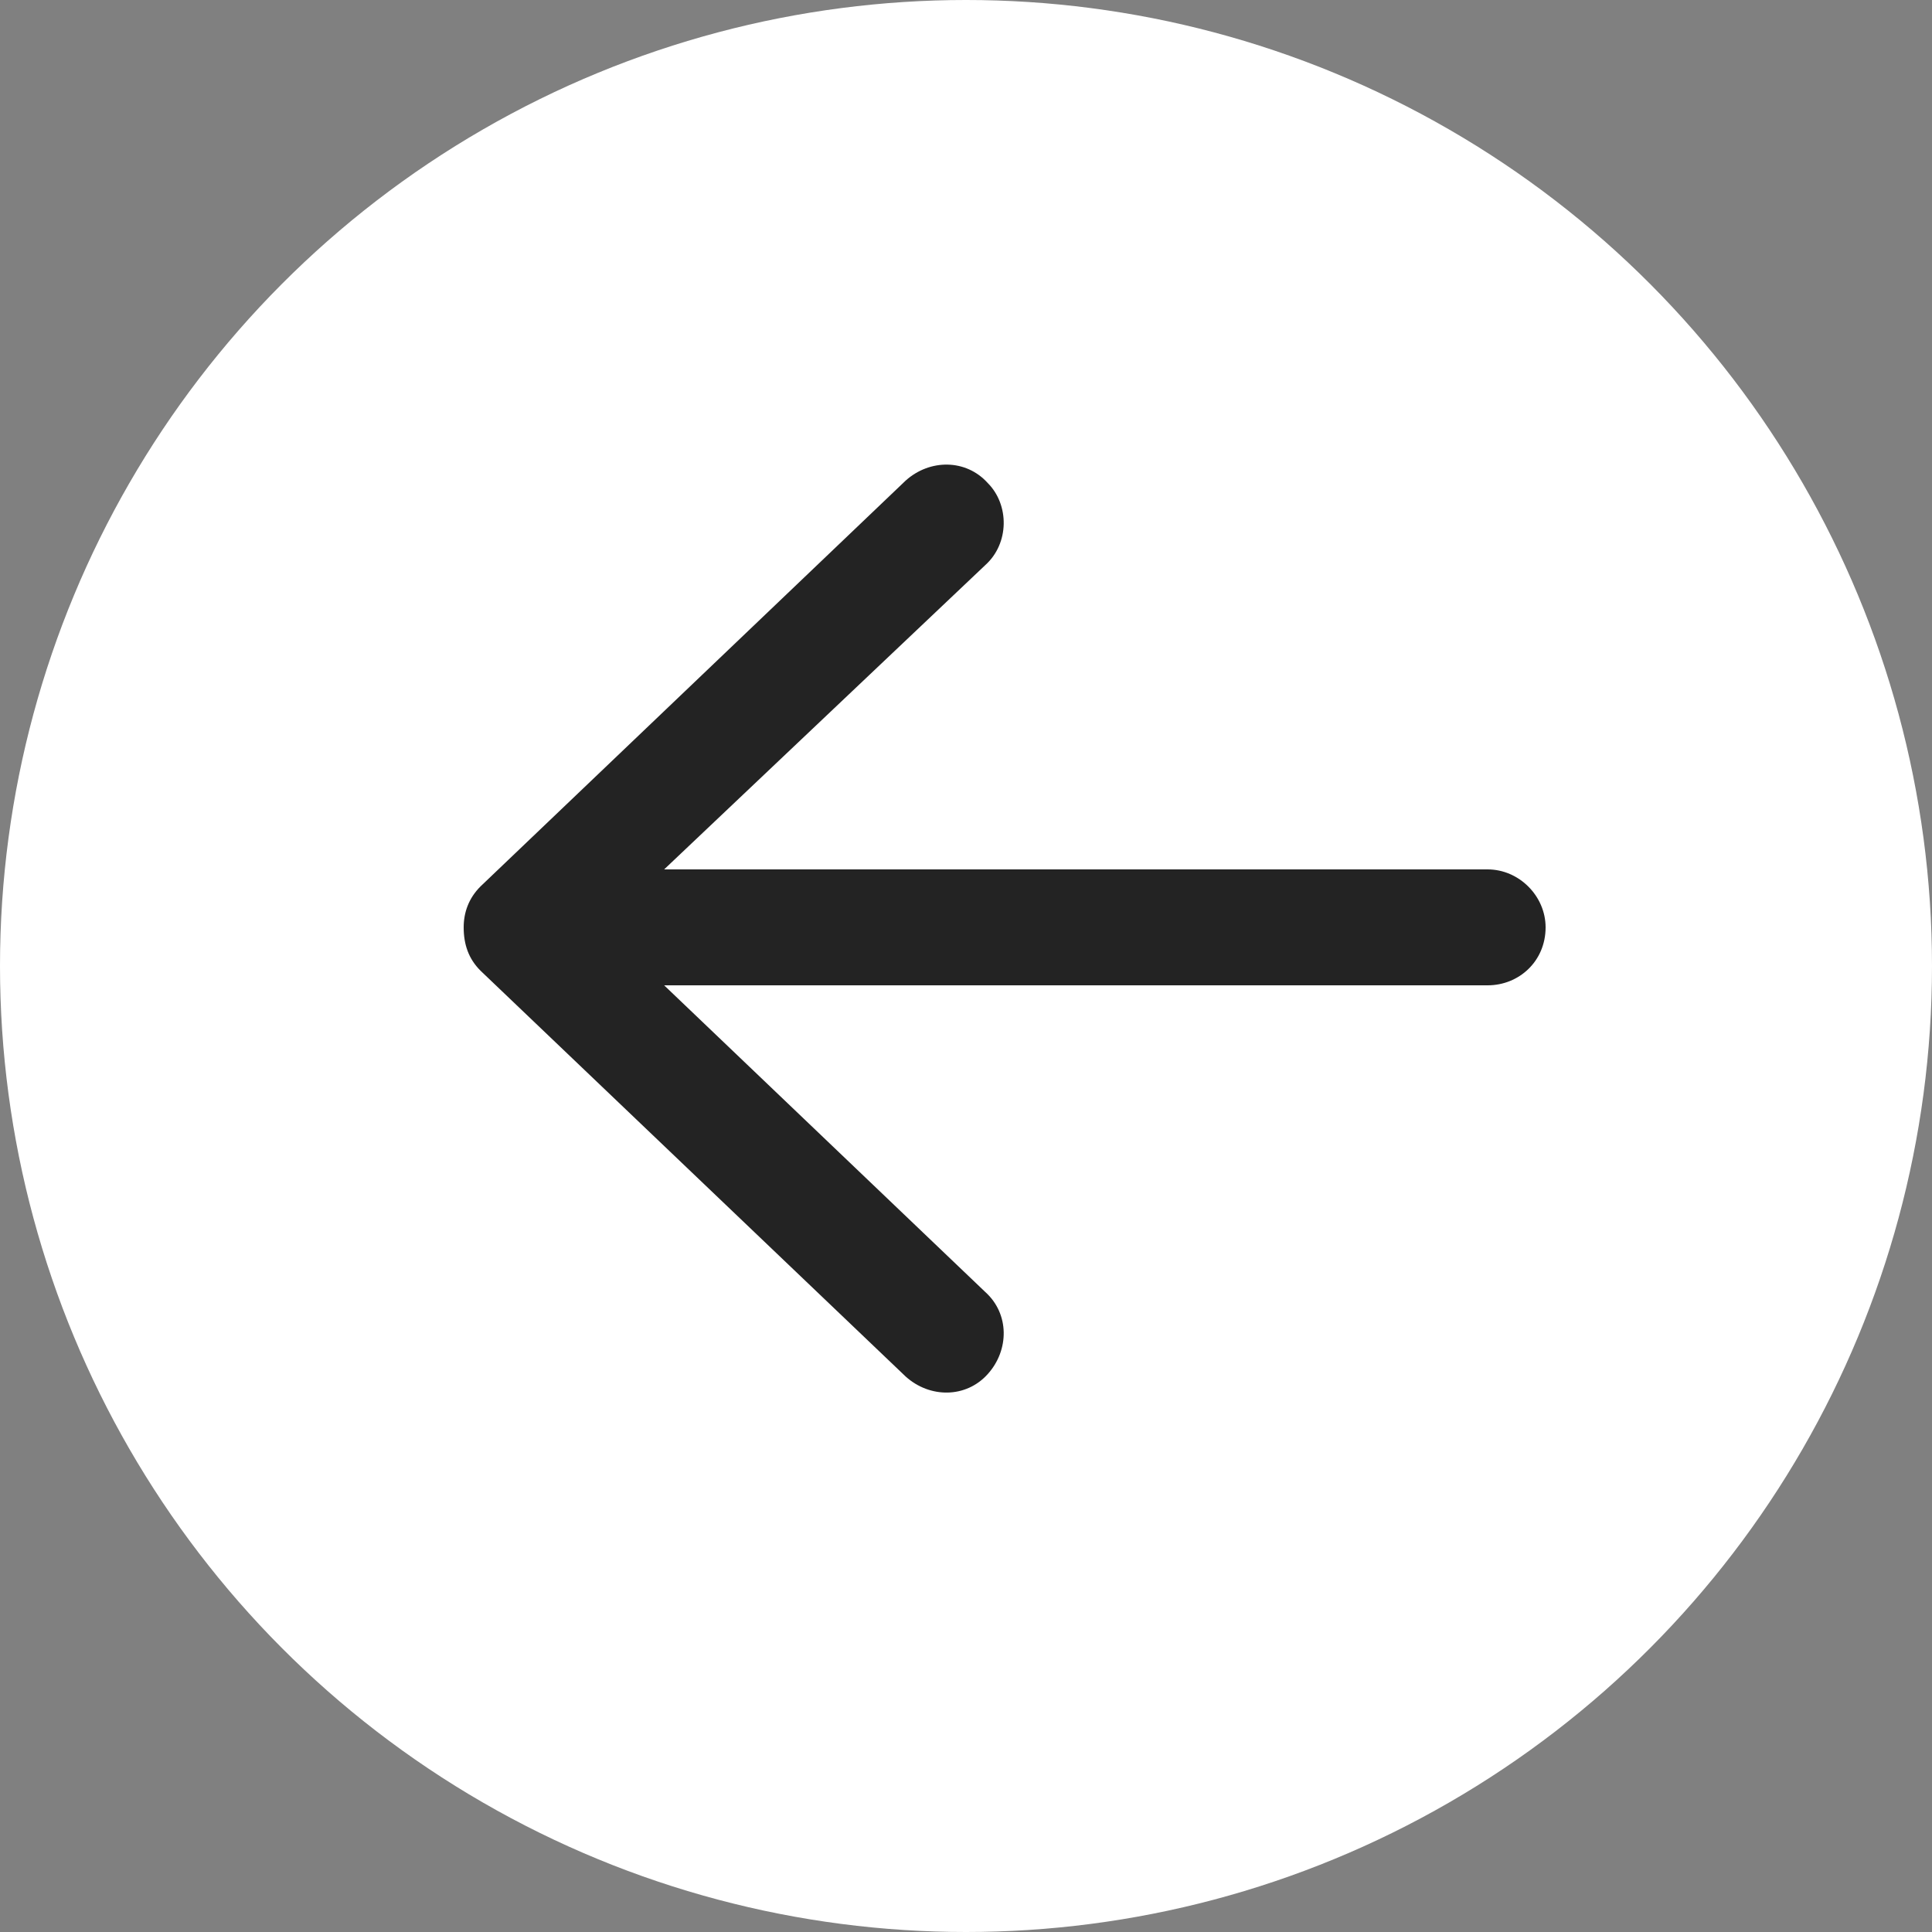
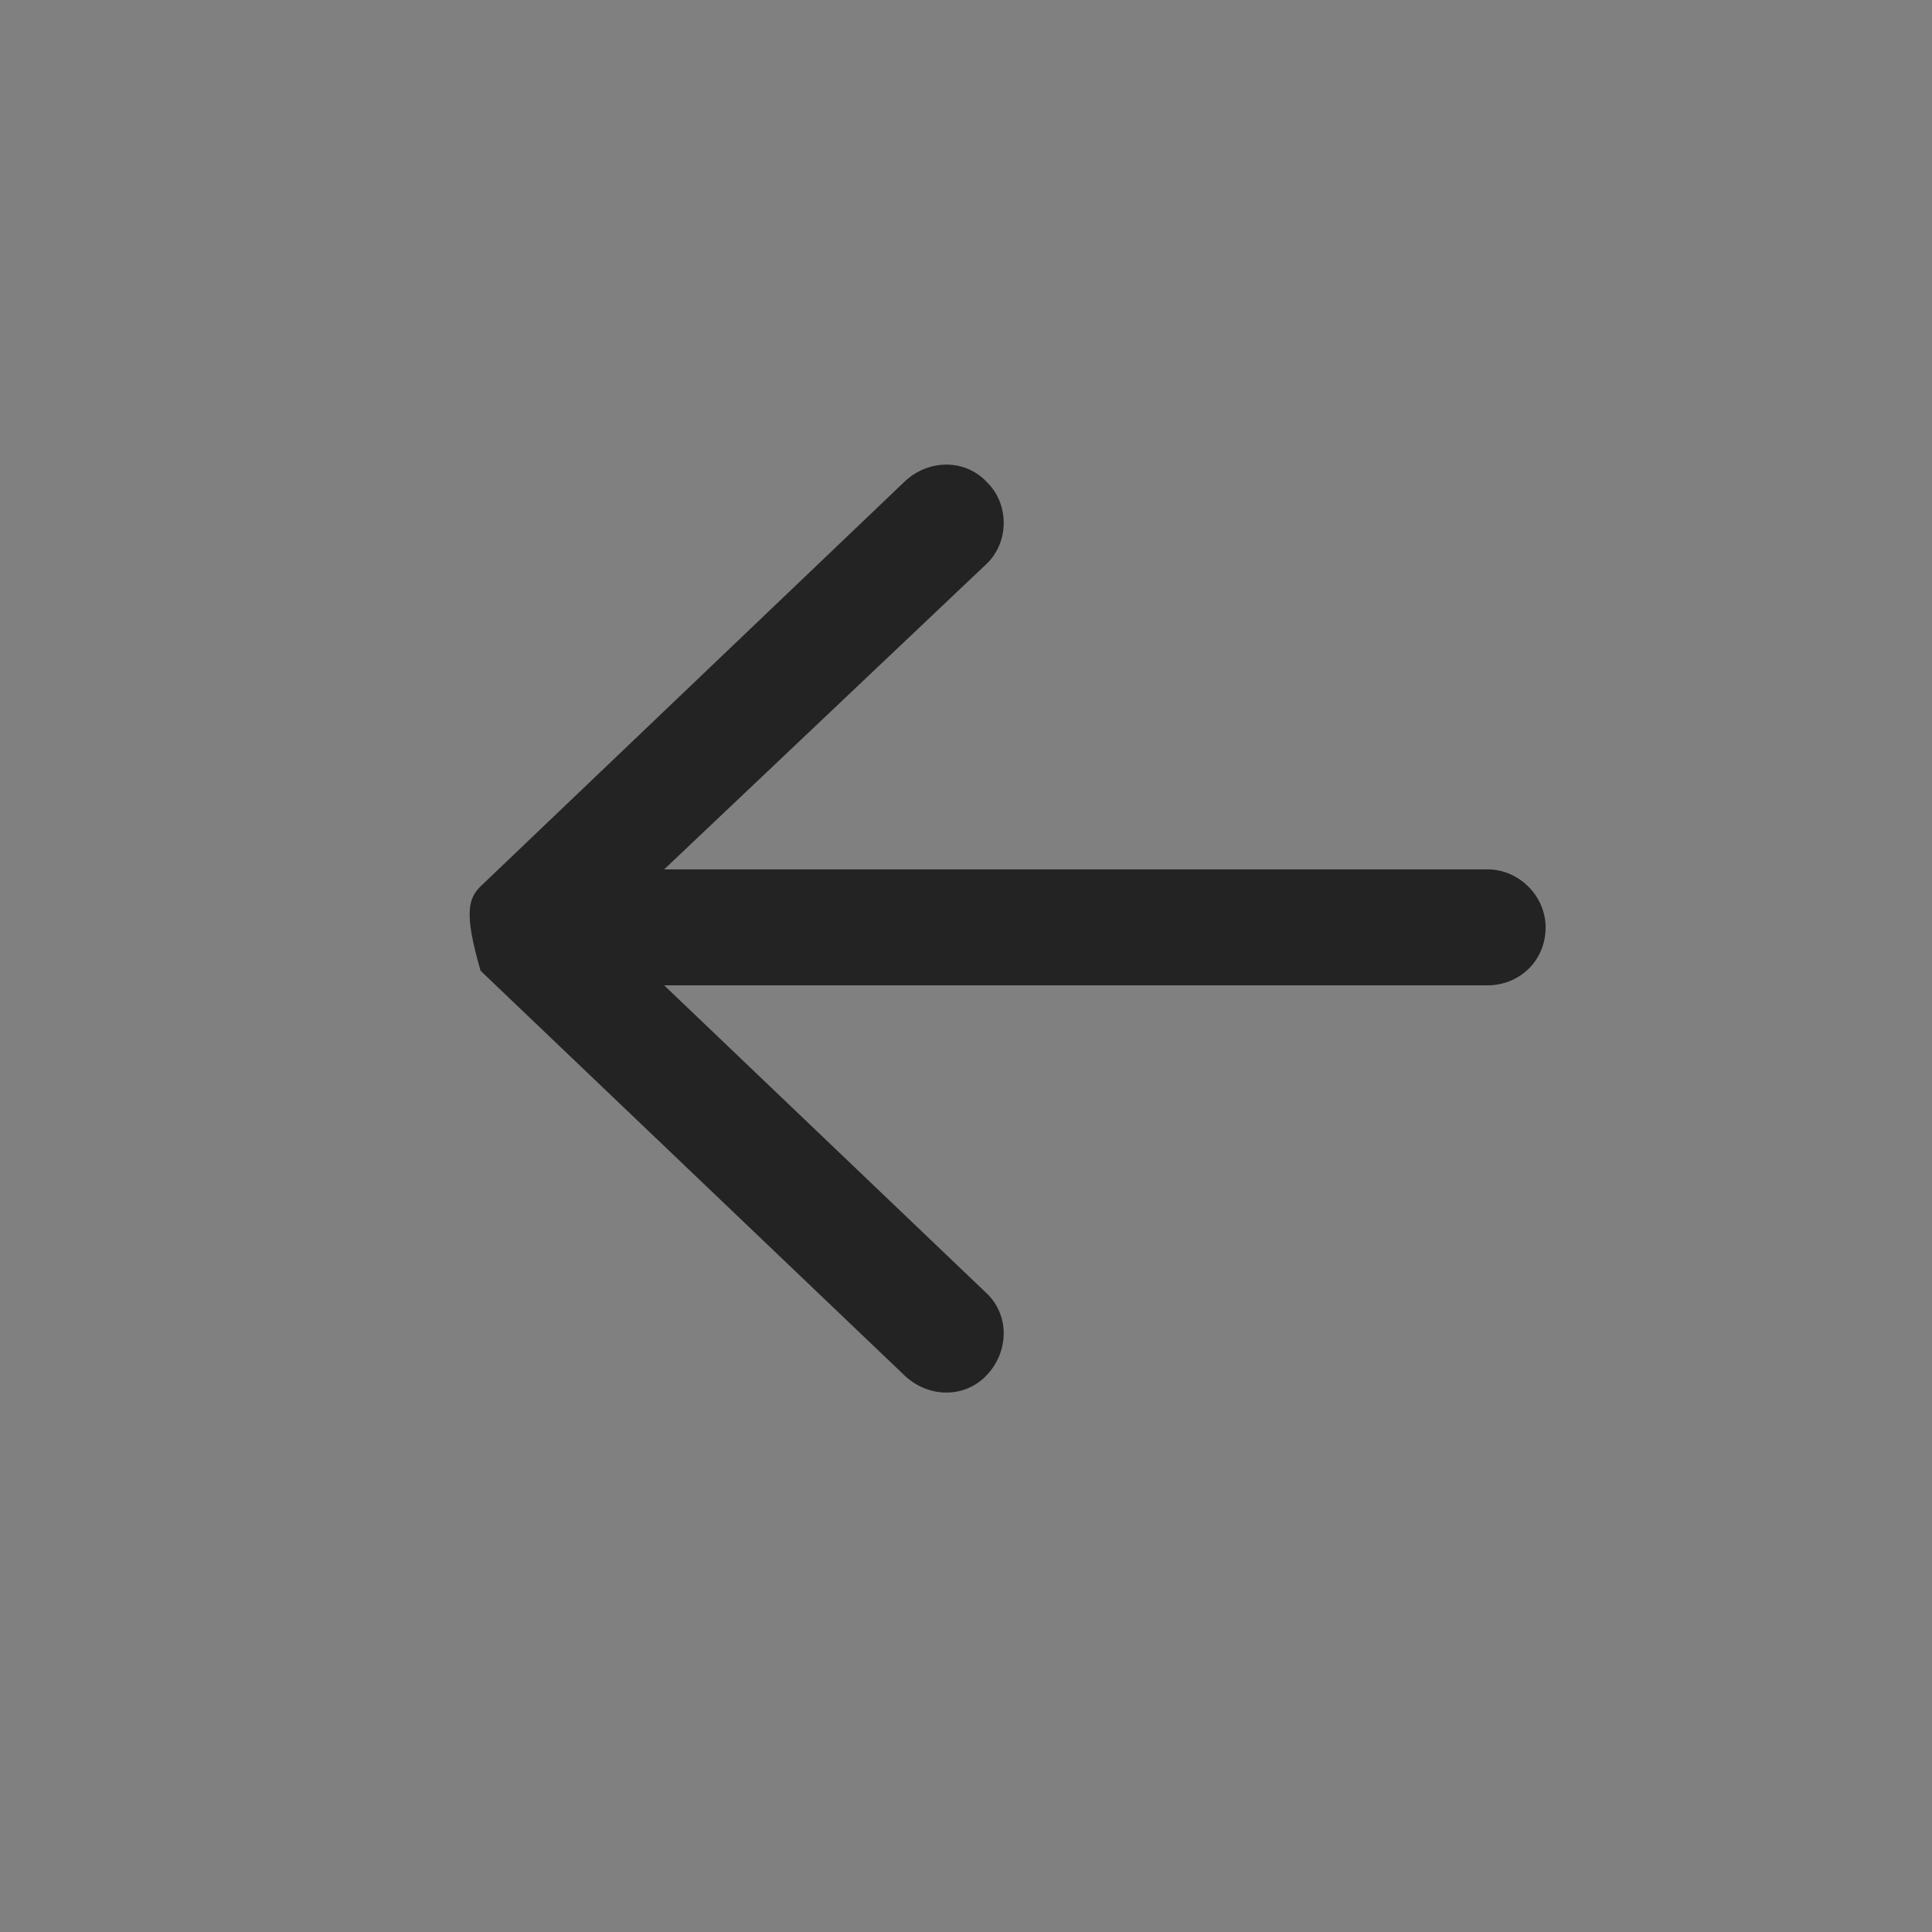
<svg xmlns="http://www.w3.org/2000/svg" width="25" height="25" viewBox="0 0 25 25" fill="none">
  <rect x="0" y="0" width="25" height="25" fill="#808080" stroke="none" />
-   <circle cx="12.5" cy="12.5" r="12.5" fill="white" />
-   <path d="M6.219 12.562C6.062 12.406 6 12.219 6 12C6 11.812 6.062 11.625 6.219 11.469L11.719 6.219C12.031 5.938 12.5 5.938 12.781 6.25C13.062 6.531 13.062 7.031 12.75 7.312L8.594 11.25H19.25C19.656 11.25 20 11.594 20 12C20 12.438 19.656 12.75 19.25 12.75H8.594L12.75 16.719C13.062 17 13.062 17.469 12.781 17.781C12.5 18.094 12.031 18.094 11.719 17.812L6.219 12.562Z" fill="#232323" />
+   <path d="M6.219 12.562C6 11.812 6.062 11.625 6.219 11.469L11.719 6.219C12.031 5.938 12.5 5.938 12.781 6.25C13.062 6.531 13.062 7.031 12.75 7.312L8.594 11.25H19.25C19.656 11.25 20 11.594 20 12C20 12.438 19.656 12.75 19.25 12.75H8.594L12.75 16.719C13.062 17 13.062 17.469 12.781 17.781C12.5 18.094 12.031 18.094 11.719 17.812L6.219 12.562Z" fill="#232323" />
</svg>